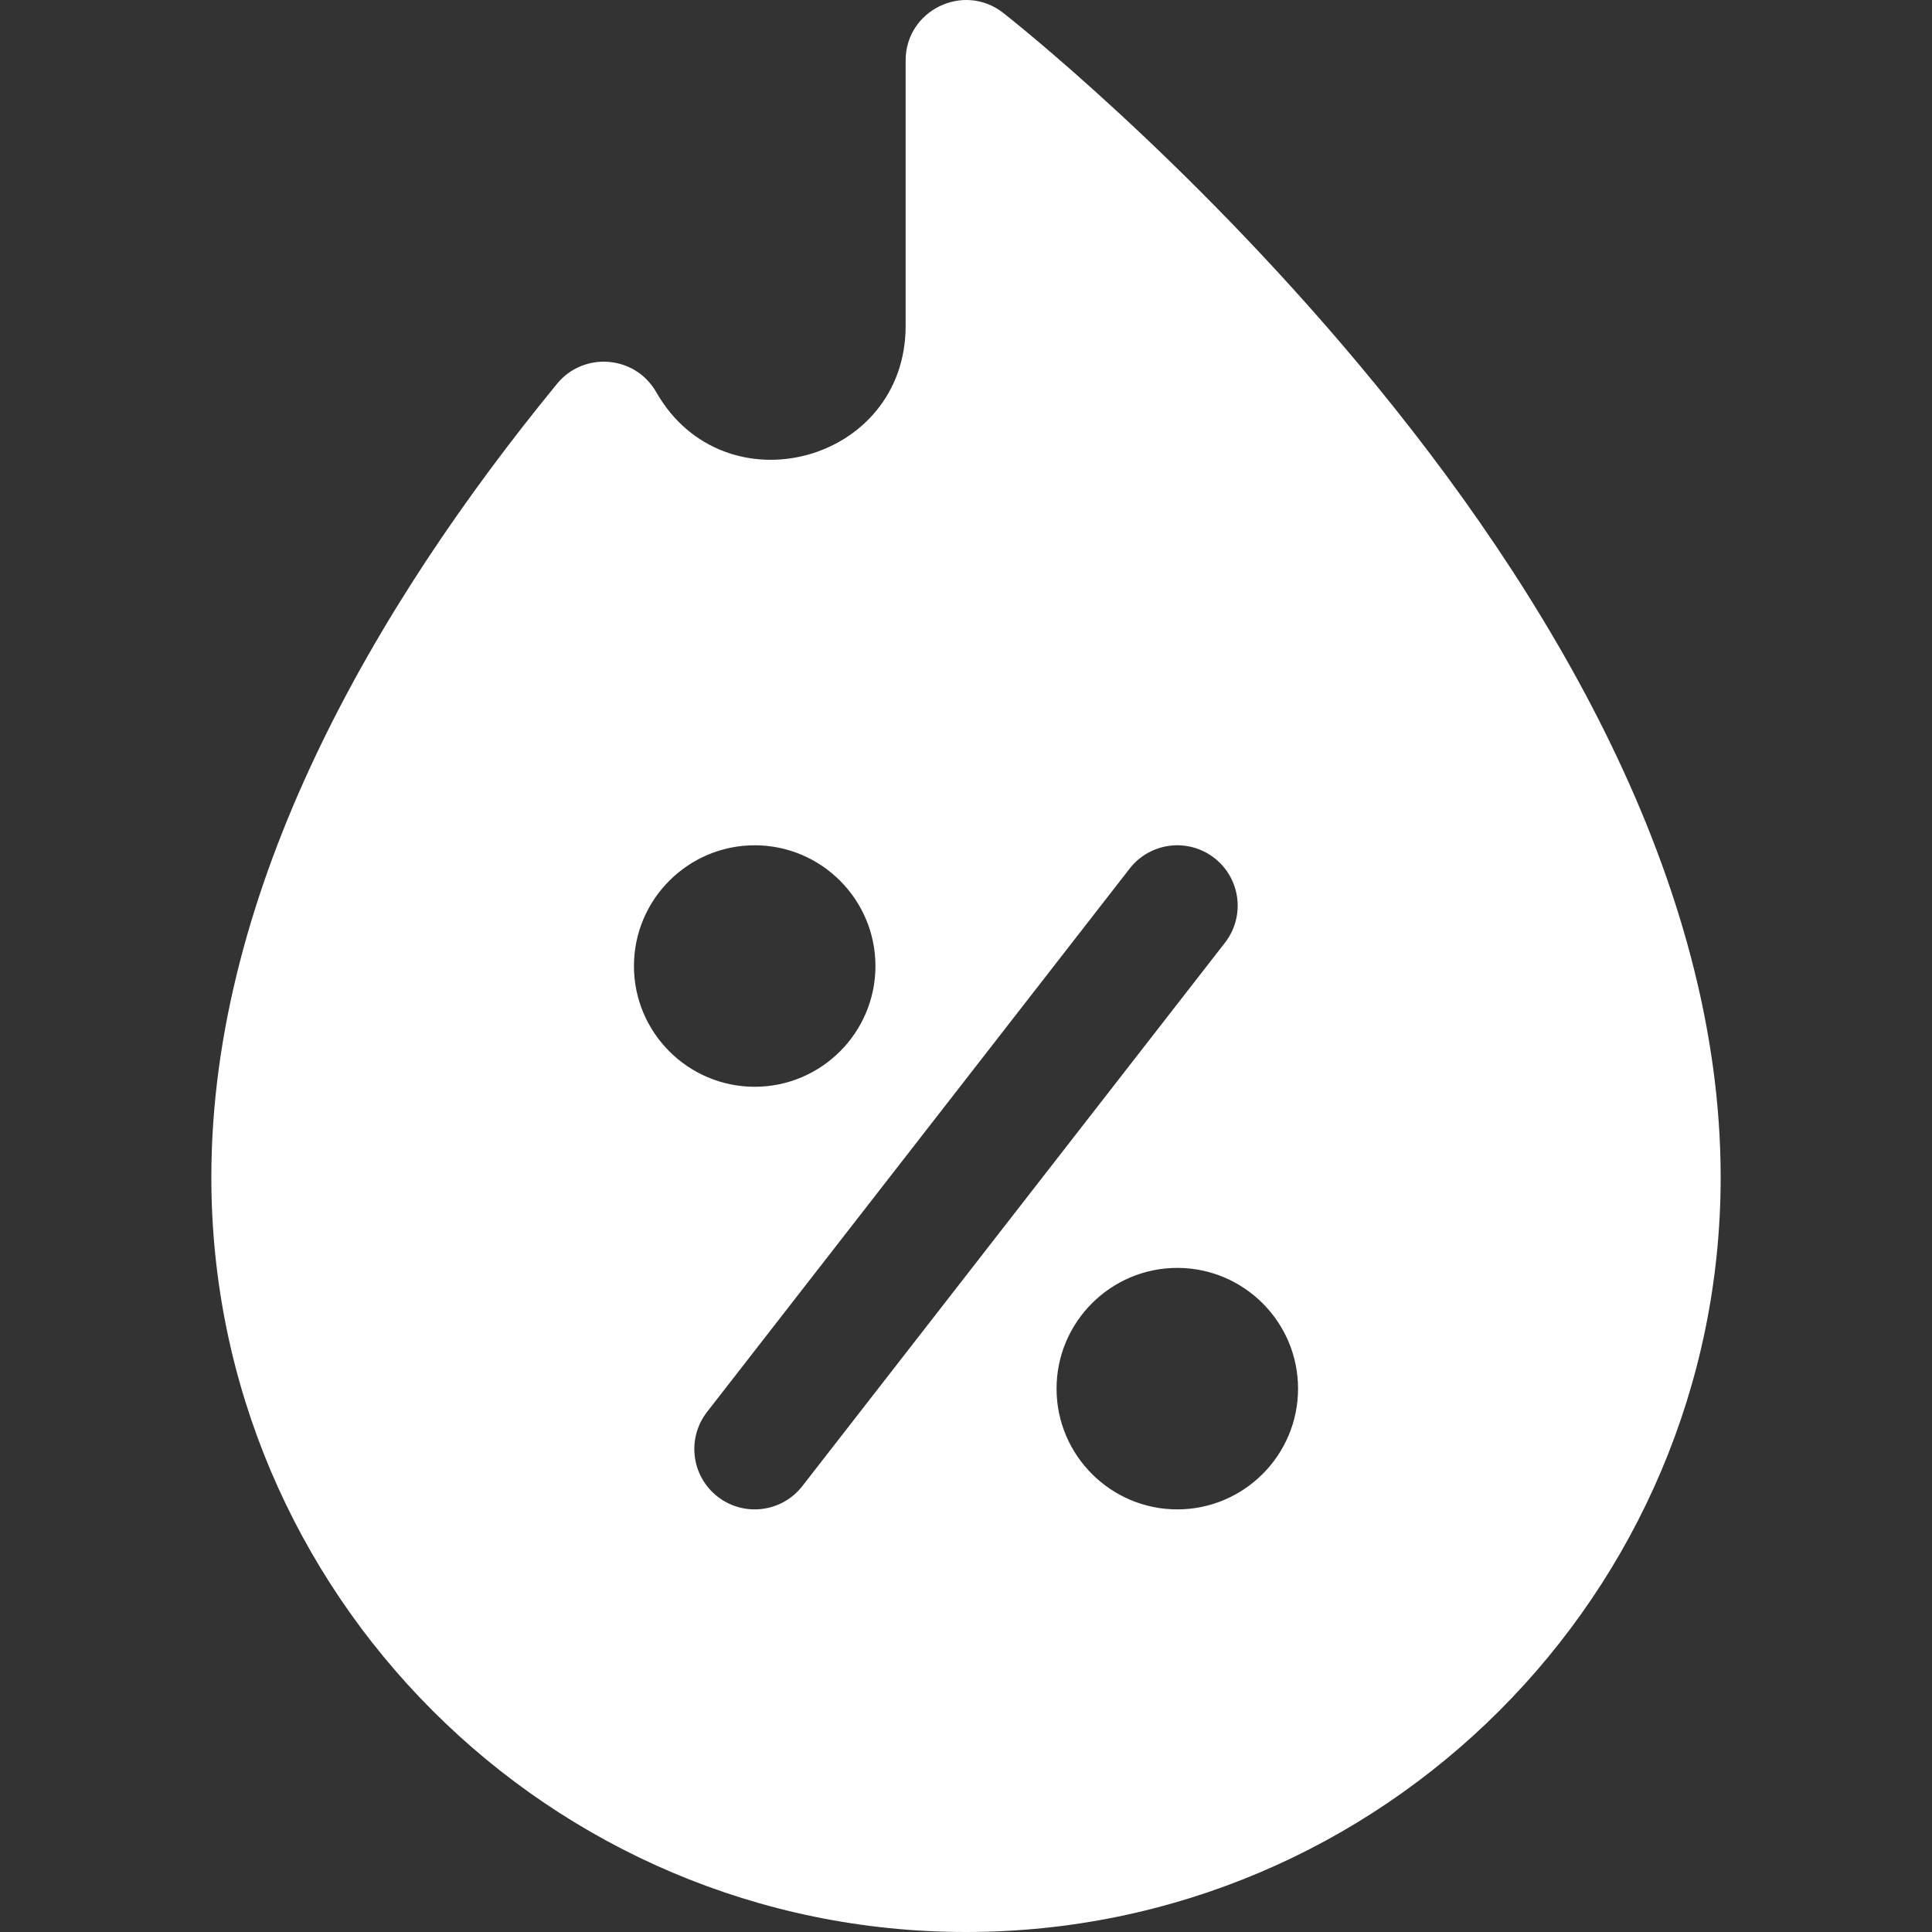
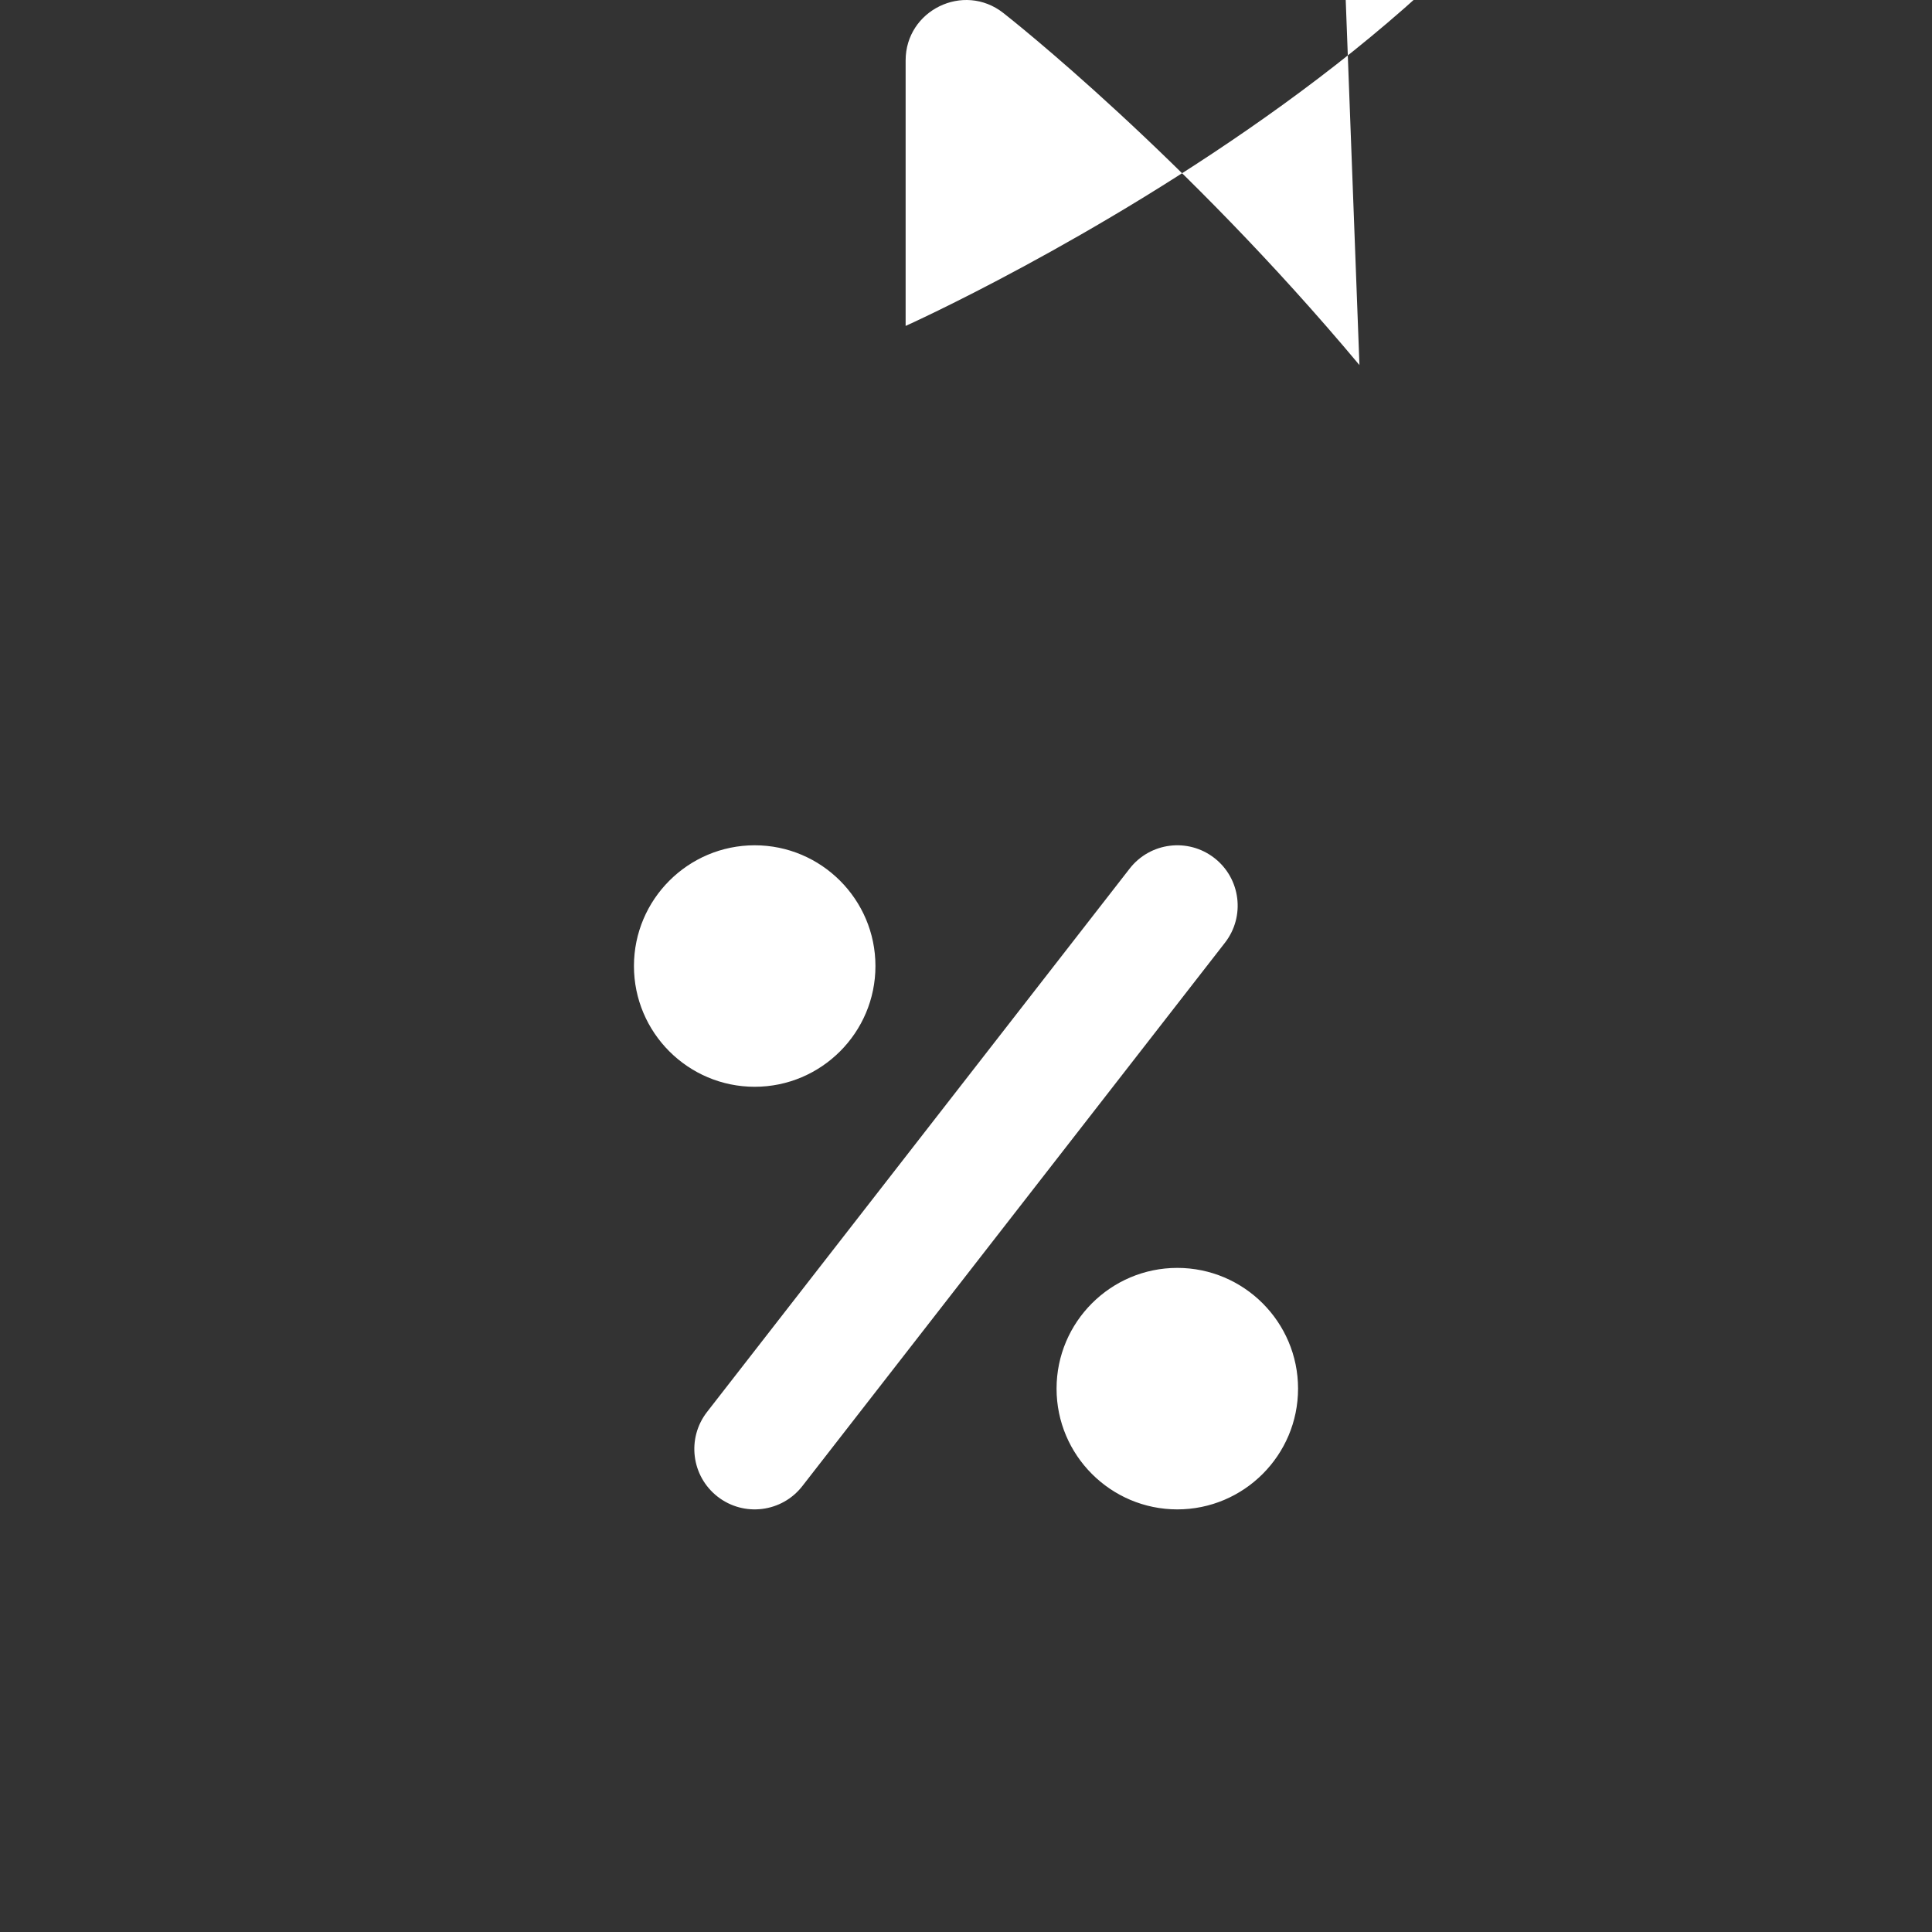
<svg xmlns="http://www.w3.org/2000/svg" width="512" height="512" x="0" y="0" viewBox="0 0 512.017 512.017" style="enable-background:new 0 0 512 512" xml:space="preserve">
  <rect x="0" y="0" width="512.017" height="512.017" fill="#333333" stroke="none" />
  <g>
-     <path d="M360.279 96.747c-46.54-55.65-92.48-91.82-94.41-93.33-10.487-8.203-25.86-.707-25.86 12.6v70.36c0 36.332-48.081 49.118-66.1 17.54-5.603-9.794-19.227-10.826-26.28-2.21-48.421 59.092-91.62 133.599-91.62 210.31 0 110.28 89.72 200 200 200s200-89.72 200-200c0-78.696-45.439-155.128-95.73-215.27zm-192.27 159.27c0-17.65 14.36-32 32-32s32 14.35 32 32-14.36 32-32 32-32-14.35-32-32zm44.63 137.82c-5.396 6.955-15.452 8.25-22.45 2.81-6.98-5.43-8.23-15.48-2.81-22.45l112-144c5.43-6.98 15.48-8.23 22.45-2.81 6.98 5.43 8.23 15.48 2.81 22.45zm99.37 6.18c-17.64 0-32-14.35-32-32s14.36-32 32-32 32 14.35 32 32-14.36 32-32 32z" fill="#ffffff" opacity="1" data-original="#000000" />
+     <path d="M360.279 96.747c-46.54-55.65-92.48-91.82-94.41-93.33-10.487-8.203-25.86-.707-25.86 12.6v70.36s200-89.72 200-200c0-78.696-45.439-155.128-95.73-215.27zm-192.27 159.27c0-17.65 14.36-32 32-32s32 14.35 32 32-14.36 32-32 32-32-14.35-32-32zm44.63 137.82c-5.396 6.955-15.452 8.25-22.45 2.81-6.98-5.43-8.23-15.48-2.81-22.45l112-144c5.43-6.98 15.48-8.23 22.45-2.81 6.98 5.43 8.23 15.48 2.81 22.45zm99.37 6.18c-17.64 0-32-14.35-32-32s14.36-32 32-32 32 14.35 32 32-14.36 32-32 32z" fill="#ffffff" opacity="1" data-original="#000000" />
  </g>
</svg>